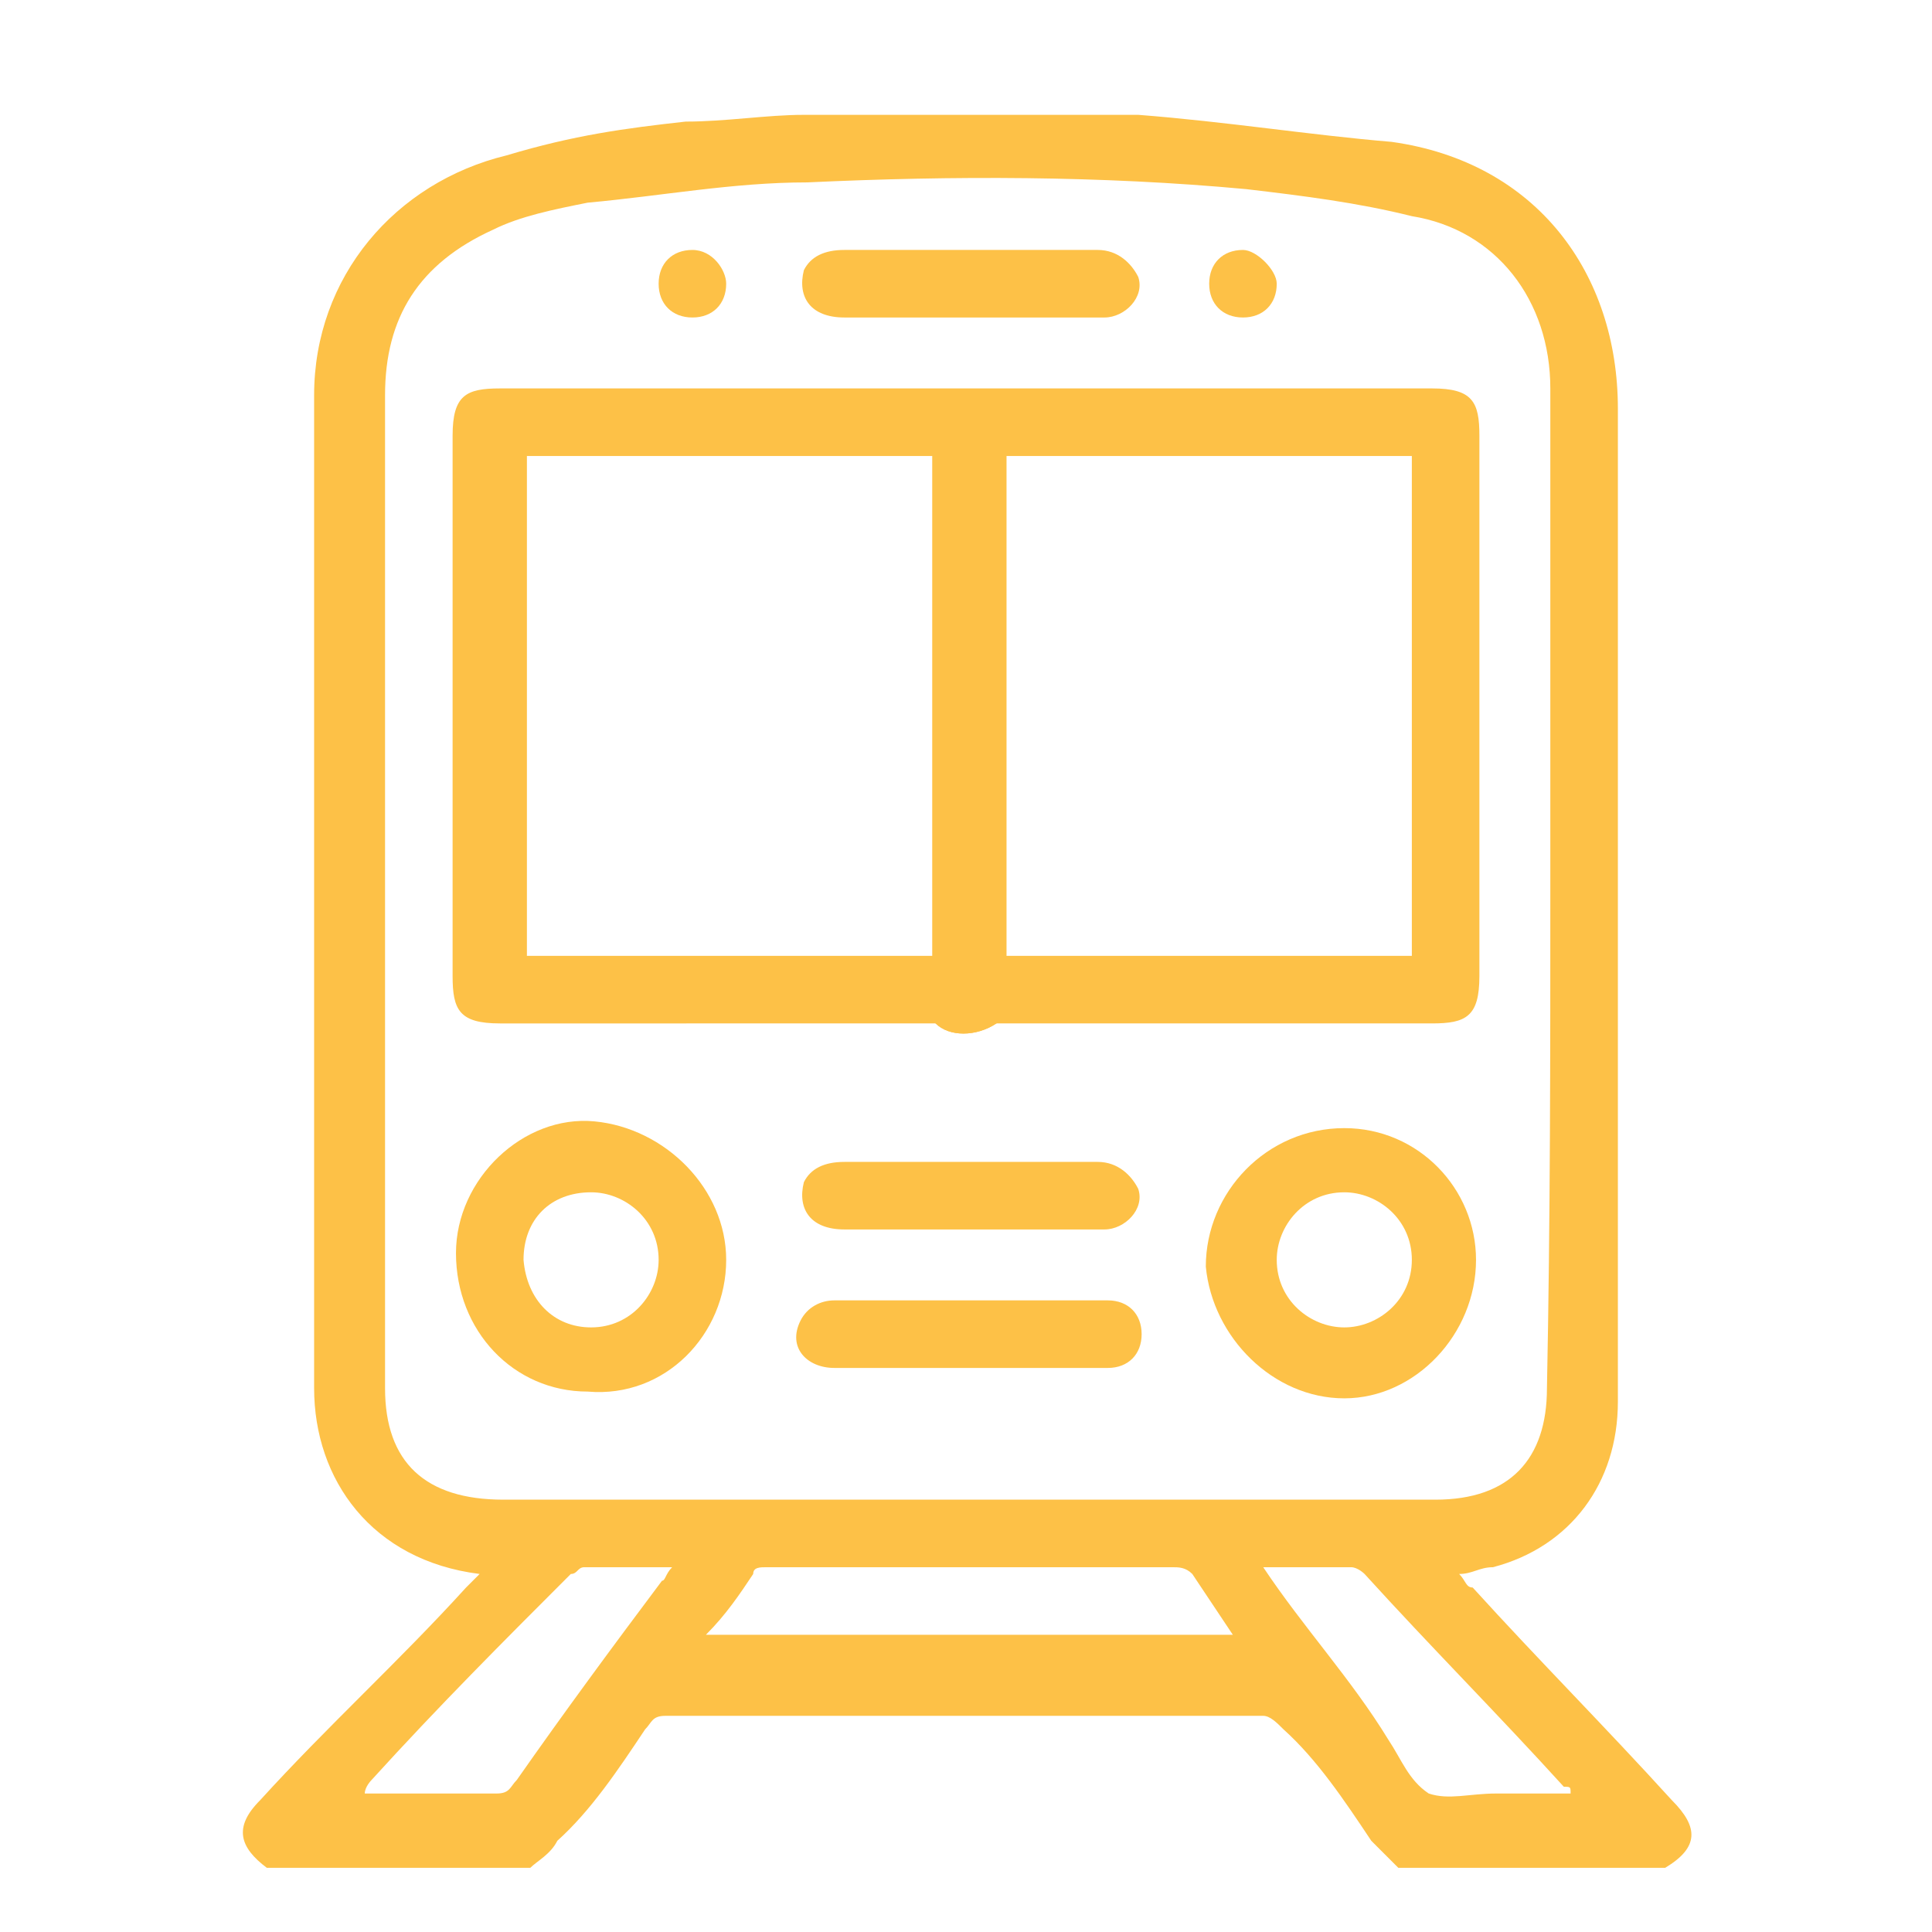
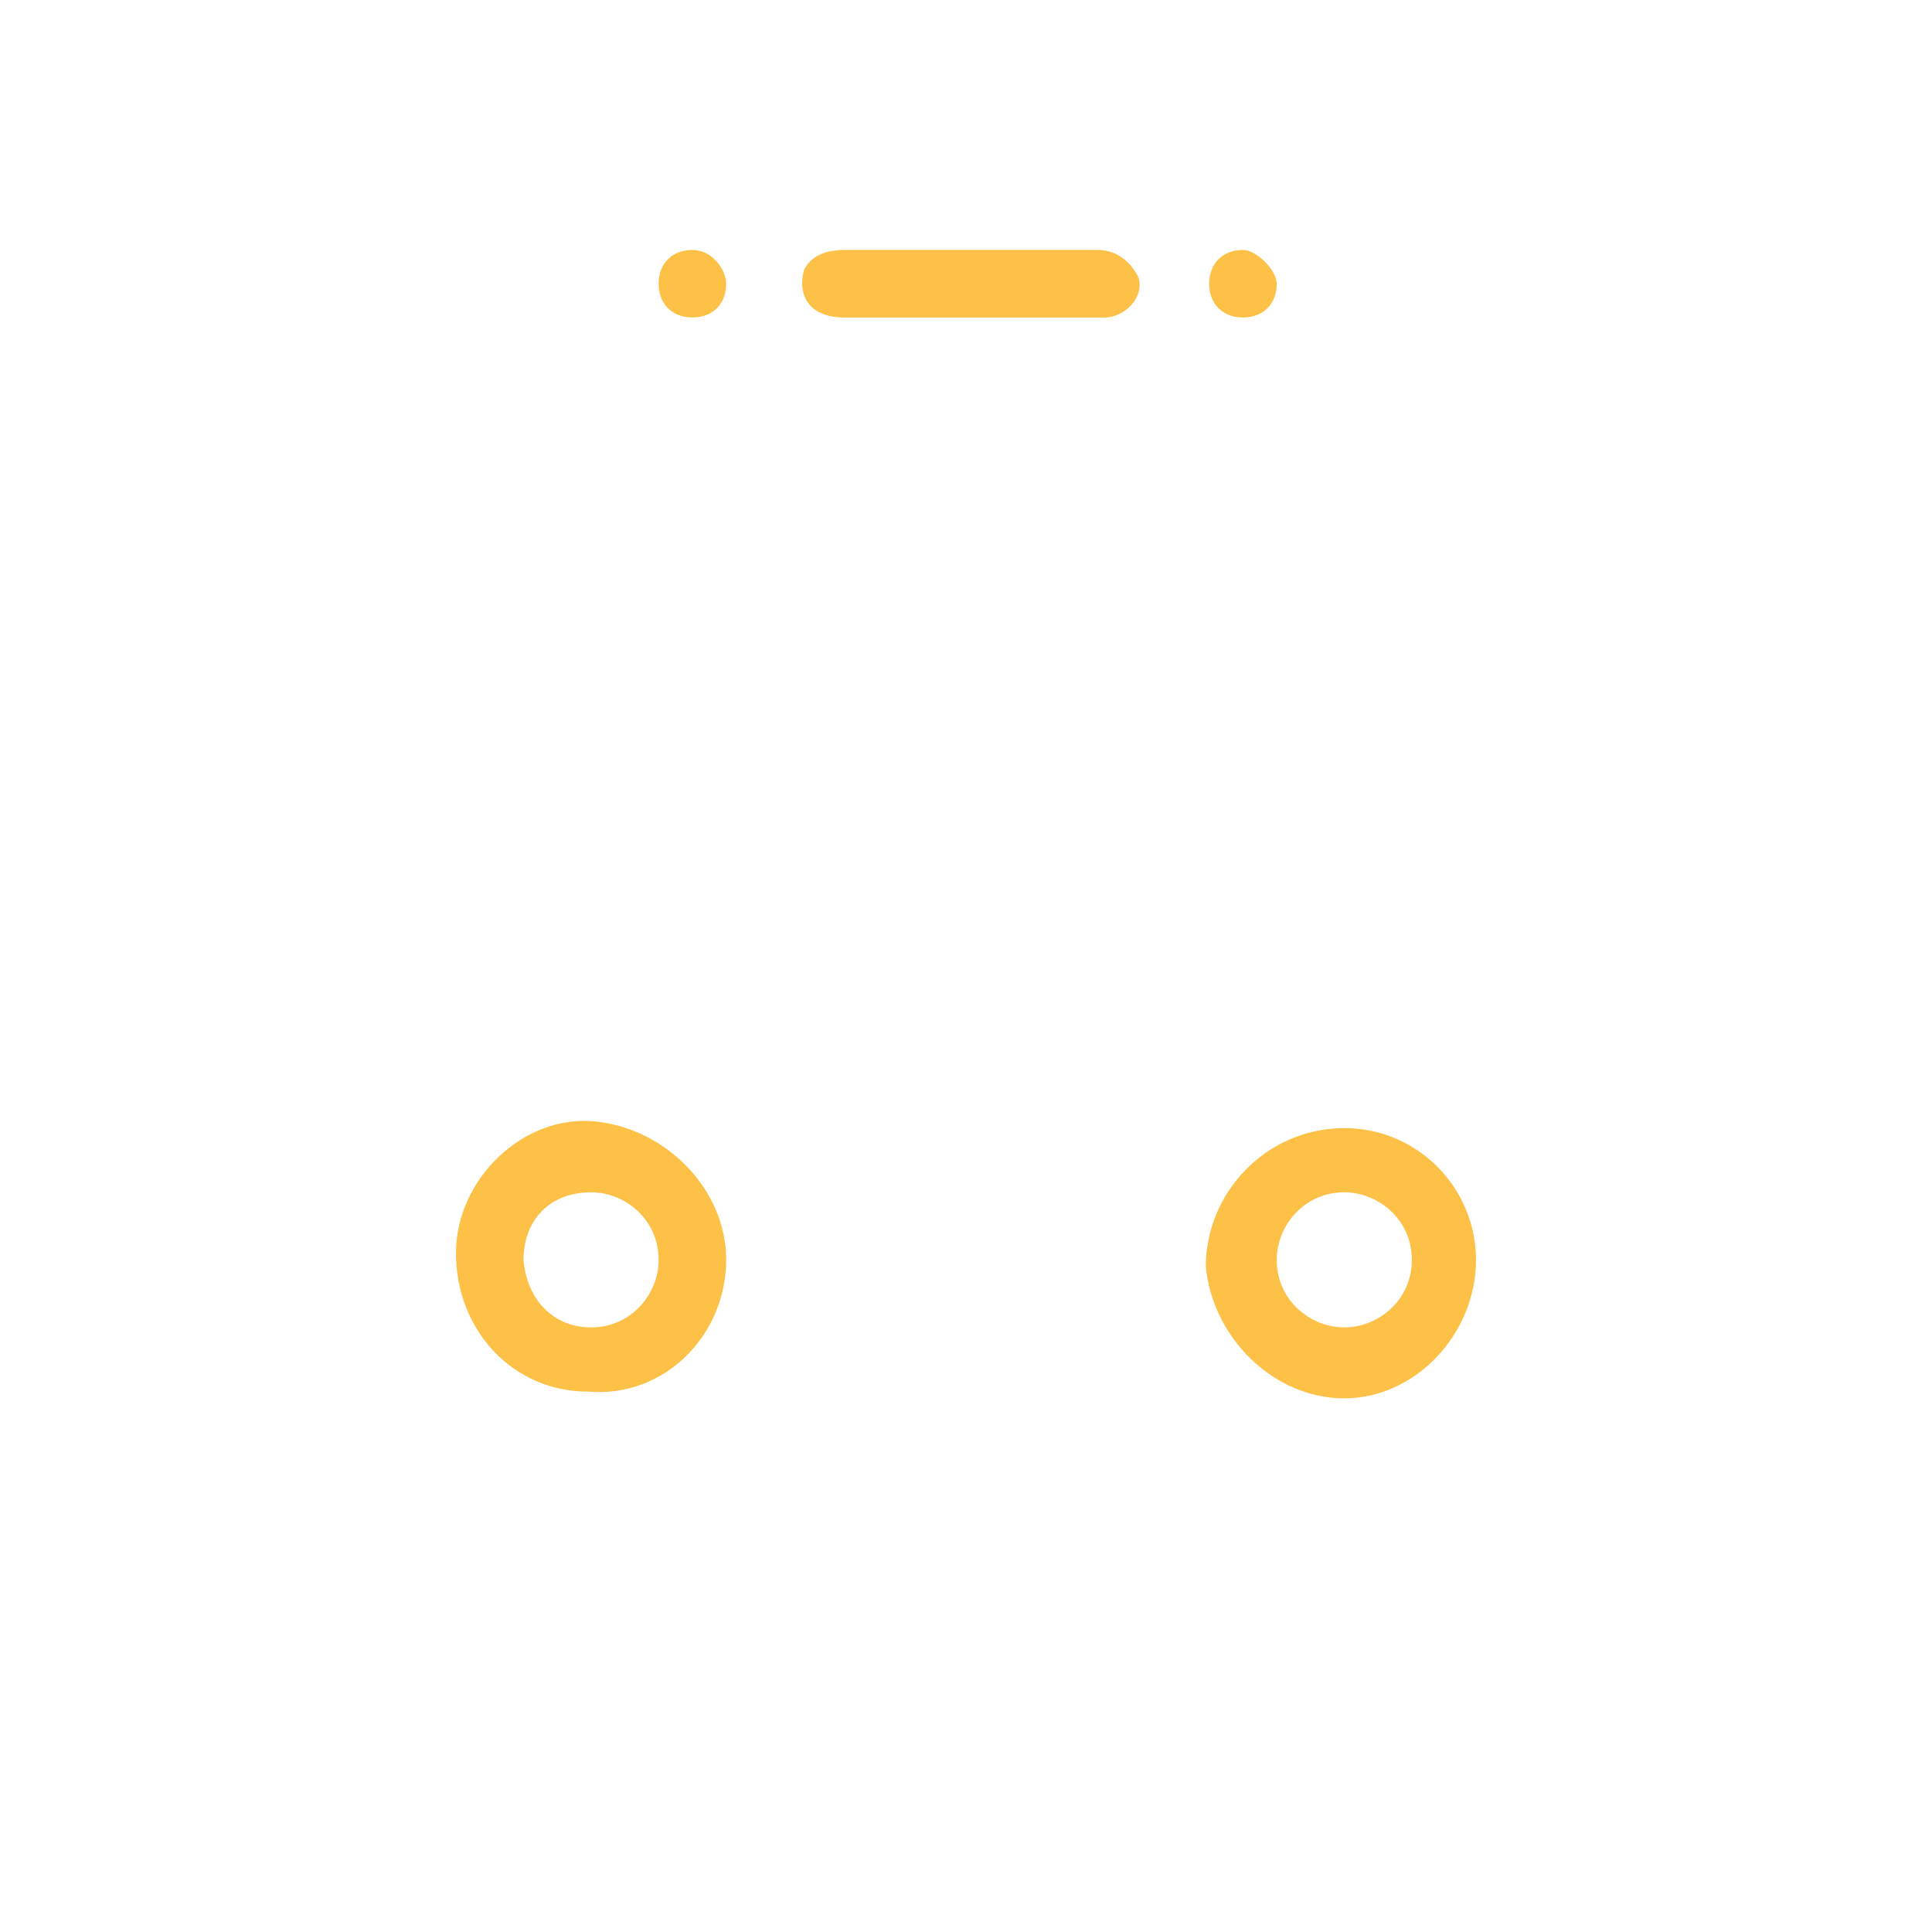
<svg xmlns="http://www.w3.org/2000/svg" xmlns:xlink="http://www.w3.org/1999/xlink" version="1.1" id="Layer_1" x="0px" y="0px" width="57.2px" height="57.2px" viewBox="0 0 57.2 57.2" style="enable-background:new 0 0 57.2 57.2;" xml:space="preserve">
  <style type="text/css">
	.st0{clip-path:url(#SVGID_1_);fill:#FDC147;}
	.st1{fill-rule:evenodd;clip-rule:evenodd;fill:#FDC147;}
</style>
  <g>
    <g>
      <defs>
-         <path id="SVGID_3_" d="M27.7,28.5c-0.4,0.4-0.4,1.2,0,1.8c0.4,0.4,1.2,0.4,1.8,0c0.4-0.4,0.4-1.2,0-1.8c-0.2-0.2-0.6-0.4-0.8-0.4     C28.3,28.1,27.9,28.3,27.7,28.5" />
-       </defs>
+         </defs>
      <use xlink:href="#SVGID_3_" style="overflow:visible;fill:#FDC147;" />
      <clipPath id="SVGID_1_">
        <use xlink:href="#SVGID_3_" style="overflow:visible;" />
      </clipPath>
      <rect x="18.3" y="19.1" class="st0" width="20.7" height="20.7" />
    </g>
  </g>
  <g>
-     <path class="st1" d="M23.8,3.4h9.7h0.2c2.6,0.2,5.1,0.6,7.5,0.8c4.3,0.6,6.7,3.9,6.7,7.9c0,9.3,0,18.3,0,27.6c0,0.6,0,1.2,0,1.8   c0,2.4-1.4,4.3-3.7,4.9c-0.4,0-0.6,0.2-1,0.2c0.2,0.2,0.2,0.4,0.4,0.4c2,2.2,3.9,4.1,5.9,6.3c0.8,0.8,0.8,1.4-0.2,2h-7.9   c-0.2-0.2-0.6-0.6-0.8-0.8c-0.8-1.2-1.6-2.4-2.6-3.3c-0.2-0.2-0.4-0.4-0.6-0.4c-5.9,0-11.8,0-17.7,0c-0.4,0-0.4,0.2-0.6,0.4   c-0.8,1.2-1.6,2.4-2.6,3.3c-0.2,0.4-0.6,0.6-0.8,0.8H7.9c-0.8-0.6-1-1.2-0.2-2c2-2.2,4.1-4.1,6.1-6.3c0.2-0.2,0.2-0.2,0.4-0.4   c-3.2-0.4-4.9-2.8-4.9-5.5c0-3.2,0-6.3,0-9.7c0-6.5,0-13.2,0-19.7c0-3.5,2.4-6.3,5.7-7.1c2-0.6,3.5-0.8,5.3-1   C21.5,3.6,22.7,3.4,23.8,3.4 M45.9,26.3c0-4.9,0-9.8,0-14.8c0-2.6-1.6-4.7-4.1-5.1c-1.6-0.4-3.2-0.6-4.9-0.8   c-4.3-0.4-8.7-0.4-13-0.2c-2.2,0-4.3,0.4-6.5,0.6c-1,0.2-2,0.4-2.8,0.8c-2.2,1-3.2,2.6-3.2,4.9c0,9.8,0,19.5,0,29.4   c0,2.2,1.2,3.3,3.5,3.3h27.6c2.2,0,3.3-1.2,3.3-3.3C45.9,36.1,45.9,31.2,45.9,26.3 M20.9,48.4h15.6c-0.4-0.6-0.8-1.2-1.2-1.8   c-0.2-0.2-0.4-0.2-0.6-0.2c-3.9,0-8.1,0-12,0c-0.2,0-0.4,0-0.4,0.2C21.9,47.2,21.5,47.8,20.9,48.4 M19.9,46.4c-1,0-1.8,0-2.6,0   c-0.2,0-0.2,0.2-0.4,0.2c-2,2-3.9,3.9-5.9,6.1c0,0-0.2,0.2-0.2,0.4c1.4,0,2.6,0,3.9,0c0.4,0,0.4-0.2,0.6-0.4c1.4-2,2.8-3.9,4.3-5.9   C19.7,46.8,19.7,46.6,19.9,46.4 M37.4,46.4c1.2,1.8,2.6,3.3,3.7,5.1c0.4,0.6,0.6,1.2,1.2,1.6c0.6,0.2,1.2,0,2,0c0.8,0,1.4,0,2.2,0   c0-0.2,0-0.2-0.2-0.2c-2-2.2-3.9-4.1-5.9-6.3c0,0-0.2-0.2-0.4-0.2C39.2,46.4,38.4,46.4,37.4,46.4" />
-     <path class="st1" d="M28.6,11.5h13.8c1.2,0,1.4,0.4,1.4,1.4v16c0,1.2-0.4,1.4-1.4,1.4H14.8c-1.2,0-1.4-0.4-1.4-1.4v-16   c0-1.2,0.4-1.4,1.4-1.4C14.8,11.5,28.6,11.5,28.6,11.5z M15.6,28.3h12V13.5h-12V28.3z M41.8,13.5h-12v14.8h12V13.5z" />
    <path class="st1" d="M21.5,37.3c0,2.2-1.8,4.1-4.1,3.9c-2.2,0-3.9-1.8-3.9-4.1c0-2.2,2-4.1,4.1-3.9S21.5,35.2,21.5,37.3 M17.5,39.3   c1.2,0,2-1,2-2c0-1.2-1-2-2-2c-1.2,0-2,0.8-2,2C15.6,38.5,16.4,39.3,17.5,39.3" />
    <path class="st1" d="M43.7,37.3c0,2.2-1.8,4.1-3.9,4.1s-3.9-1.8-4.1-3.9c0-2.2,1.8-4.1,4.1-4.1C42,33.4,43.7,35.2,43.7,37.3    M41.8,37.3c0-1.2-1-2-2-2c-1.2,0-2,1-2,2c0,1.2,1,2,2,2C40.8,39.3,41.8,38.5,41.8,37.3" />
    <path class="st1" d="M28.6,7.4c1.4,0,2.6,0,3.9,0c0.6,0,1,0.4,1.2,0.8c0.2,0.6-0.4,1.2-1,1.2c-0.4,0-1,0-1.4,0c-2.2,0-4.3,0-6.3,0   c-1,0-1.4-0.6-1.2-1.4C24,7.6,24.4,7.4,25,7.4C26,7.4,27.4,7.4,28.6,7.4" />
-     <path class="st1" d="M28.6,34.4c1.4,0,2.6,0,3.9,0c0.6,0,1,0.4,1.2,0.8c0.2,0.6-0.4,1.2-1,1.2c-0.4,0-1,0-1.4,0c-2.2,0-4.3,0-6.3,0   c-1,0-1.4-0.6-1.2-1.4c0.2-0.4,0.6-0.6,1.2-0.6C26,34.4,27.4,34.4,28.6,34.4" />
-     <path class="st1" d="M28.6,40.5c-1.4,0-2.6,0-3.9,0c-0.8,0-1.4-0.6-1-1.4c0.2-0.4,0.6-0.6,1-0.6c2.8,0,5.3,0,8.1,0c0.6,0,1,0.4,1,1   c0,0.6-0.4,1-1,1C31.3,40.5,29.9,40.5,28.6,40.5z" />
    <path class="st1" d="M21.5,8.4c0,0.6-0.4,1-1,1c-0.6,0-1-0.4-1-1s0.4-1,1-1S21.5,8,21.5,8.4" />
    <path class="st1" d="M37.8,8.4c0,0.6-0.4,1-1,1c-0.6,0-1-0.4-1-1s0.4-1,1-1C37.2,7.4,37.8,8,37.8,8.4" />
  </g>
</svg>